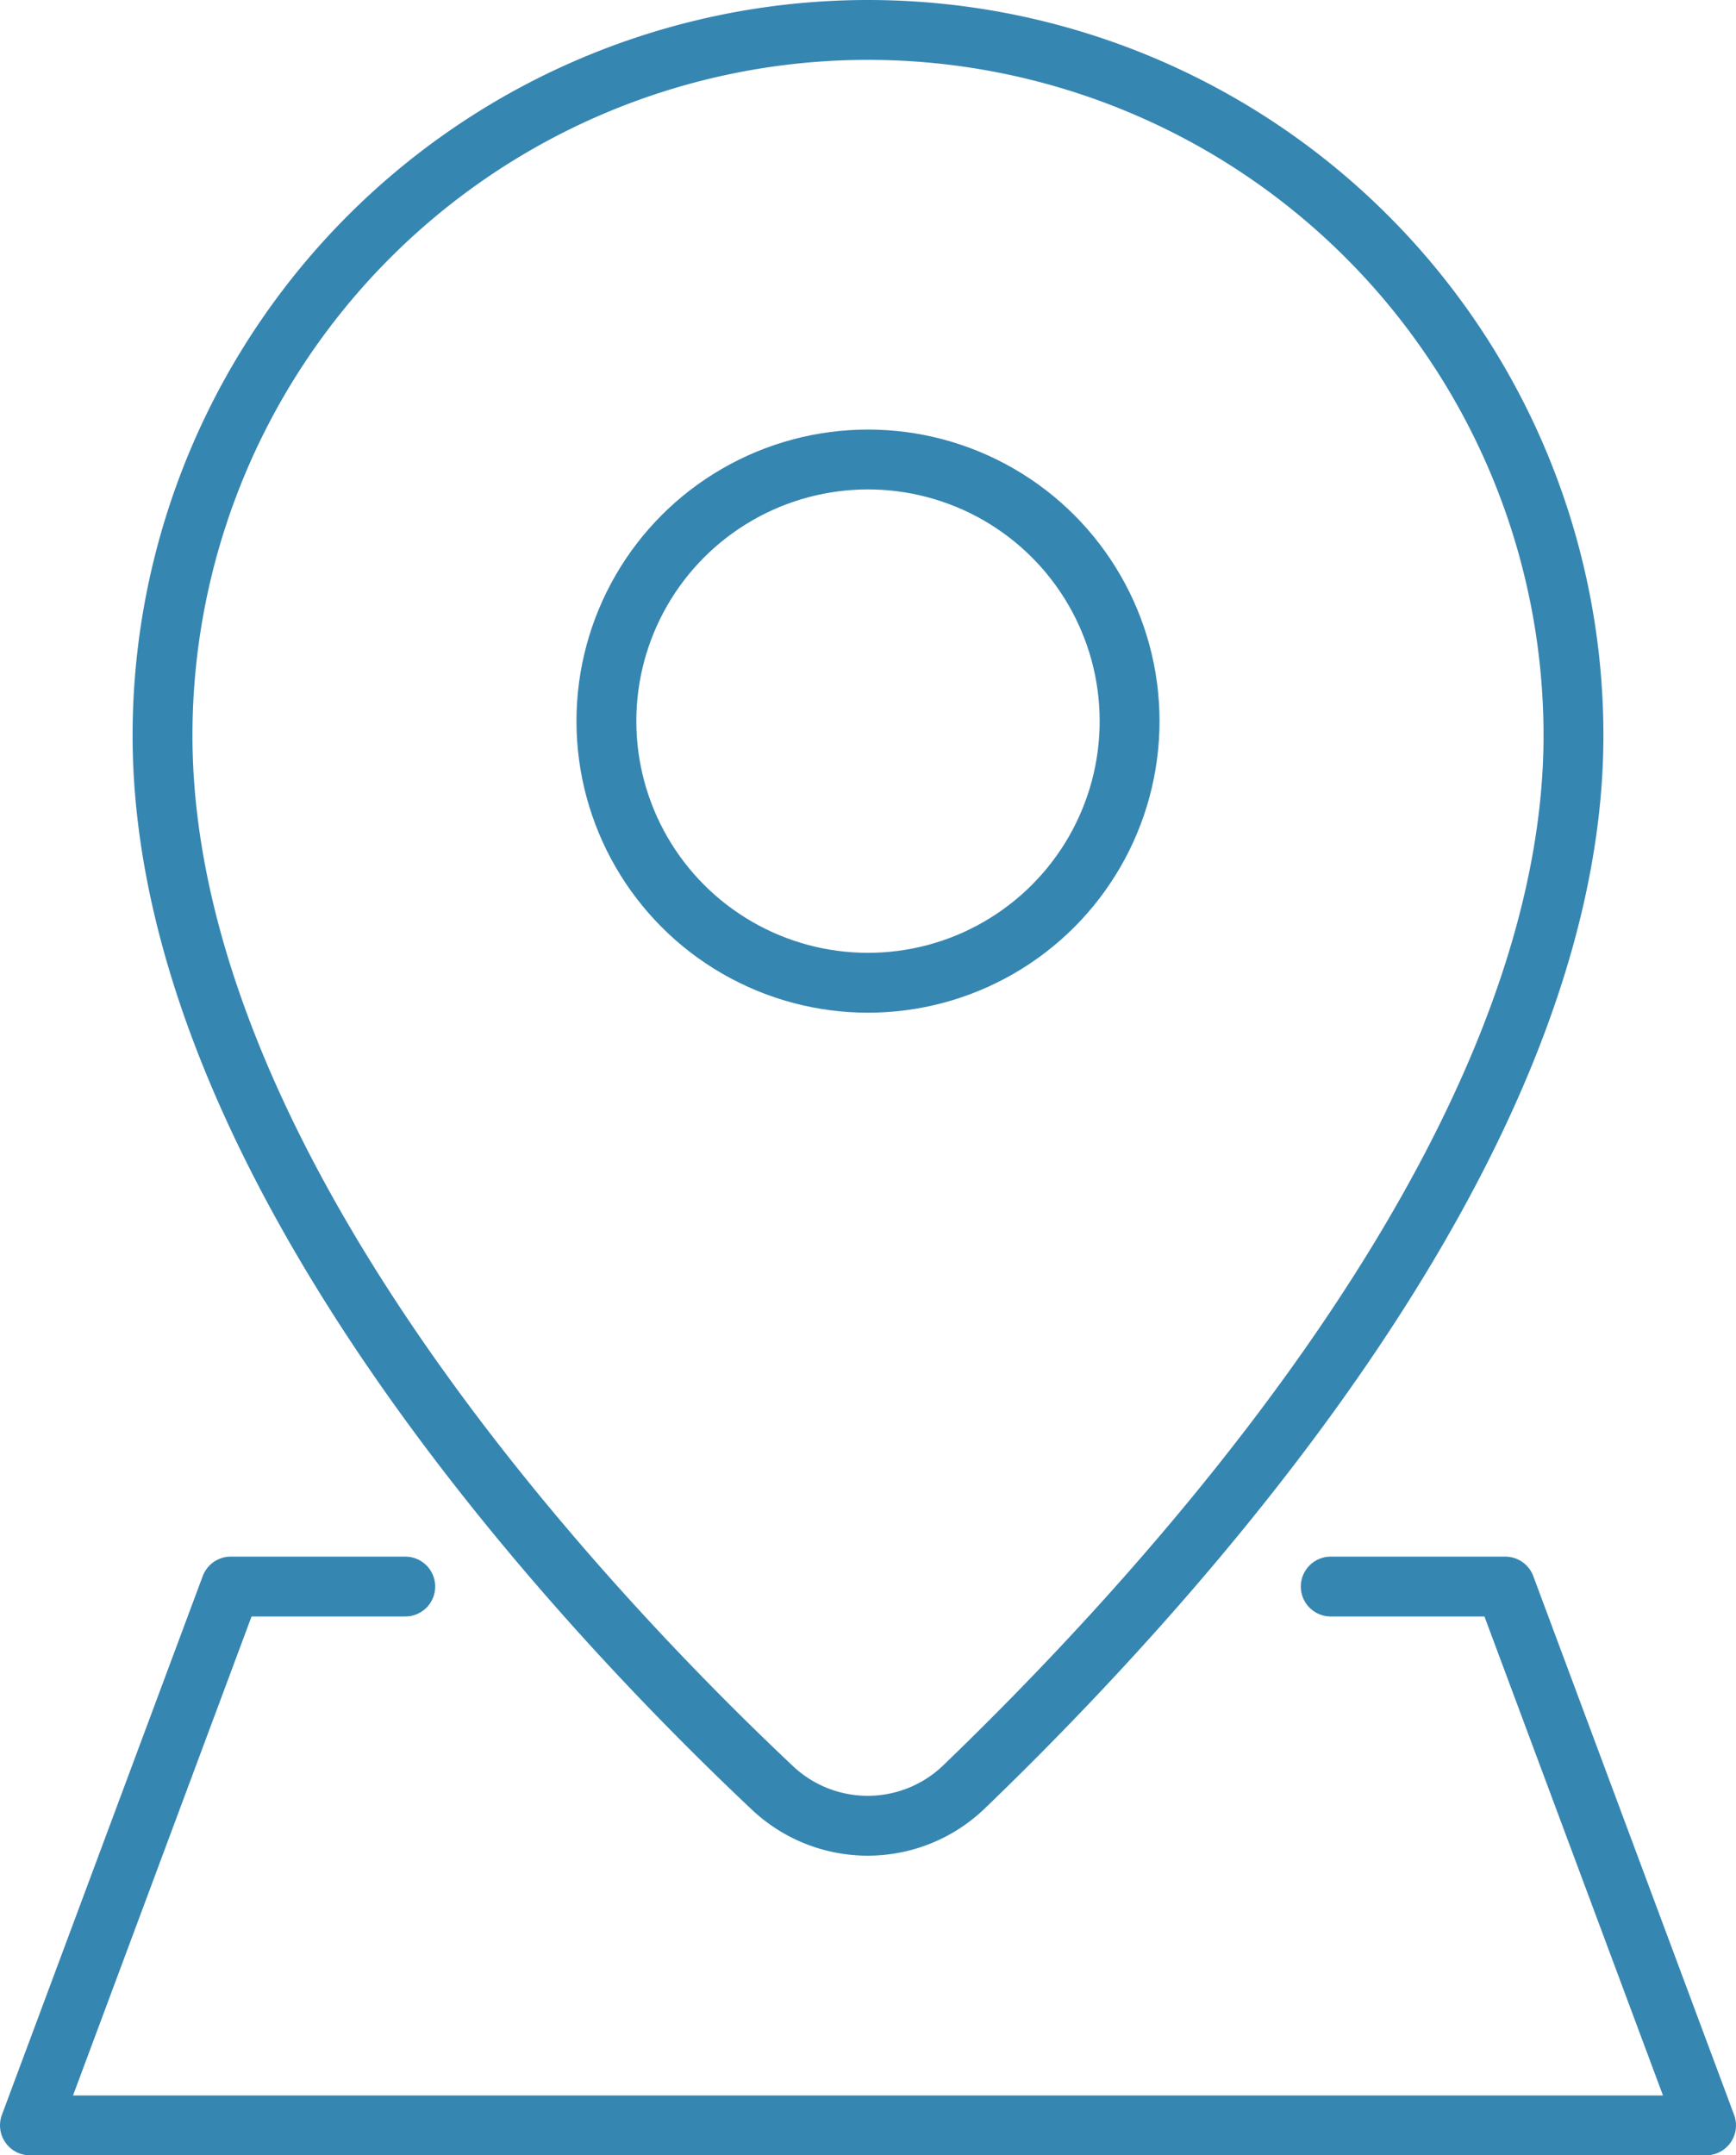
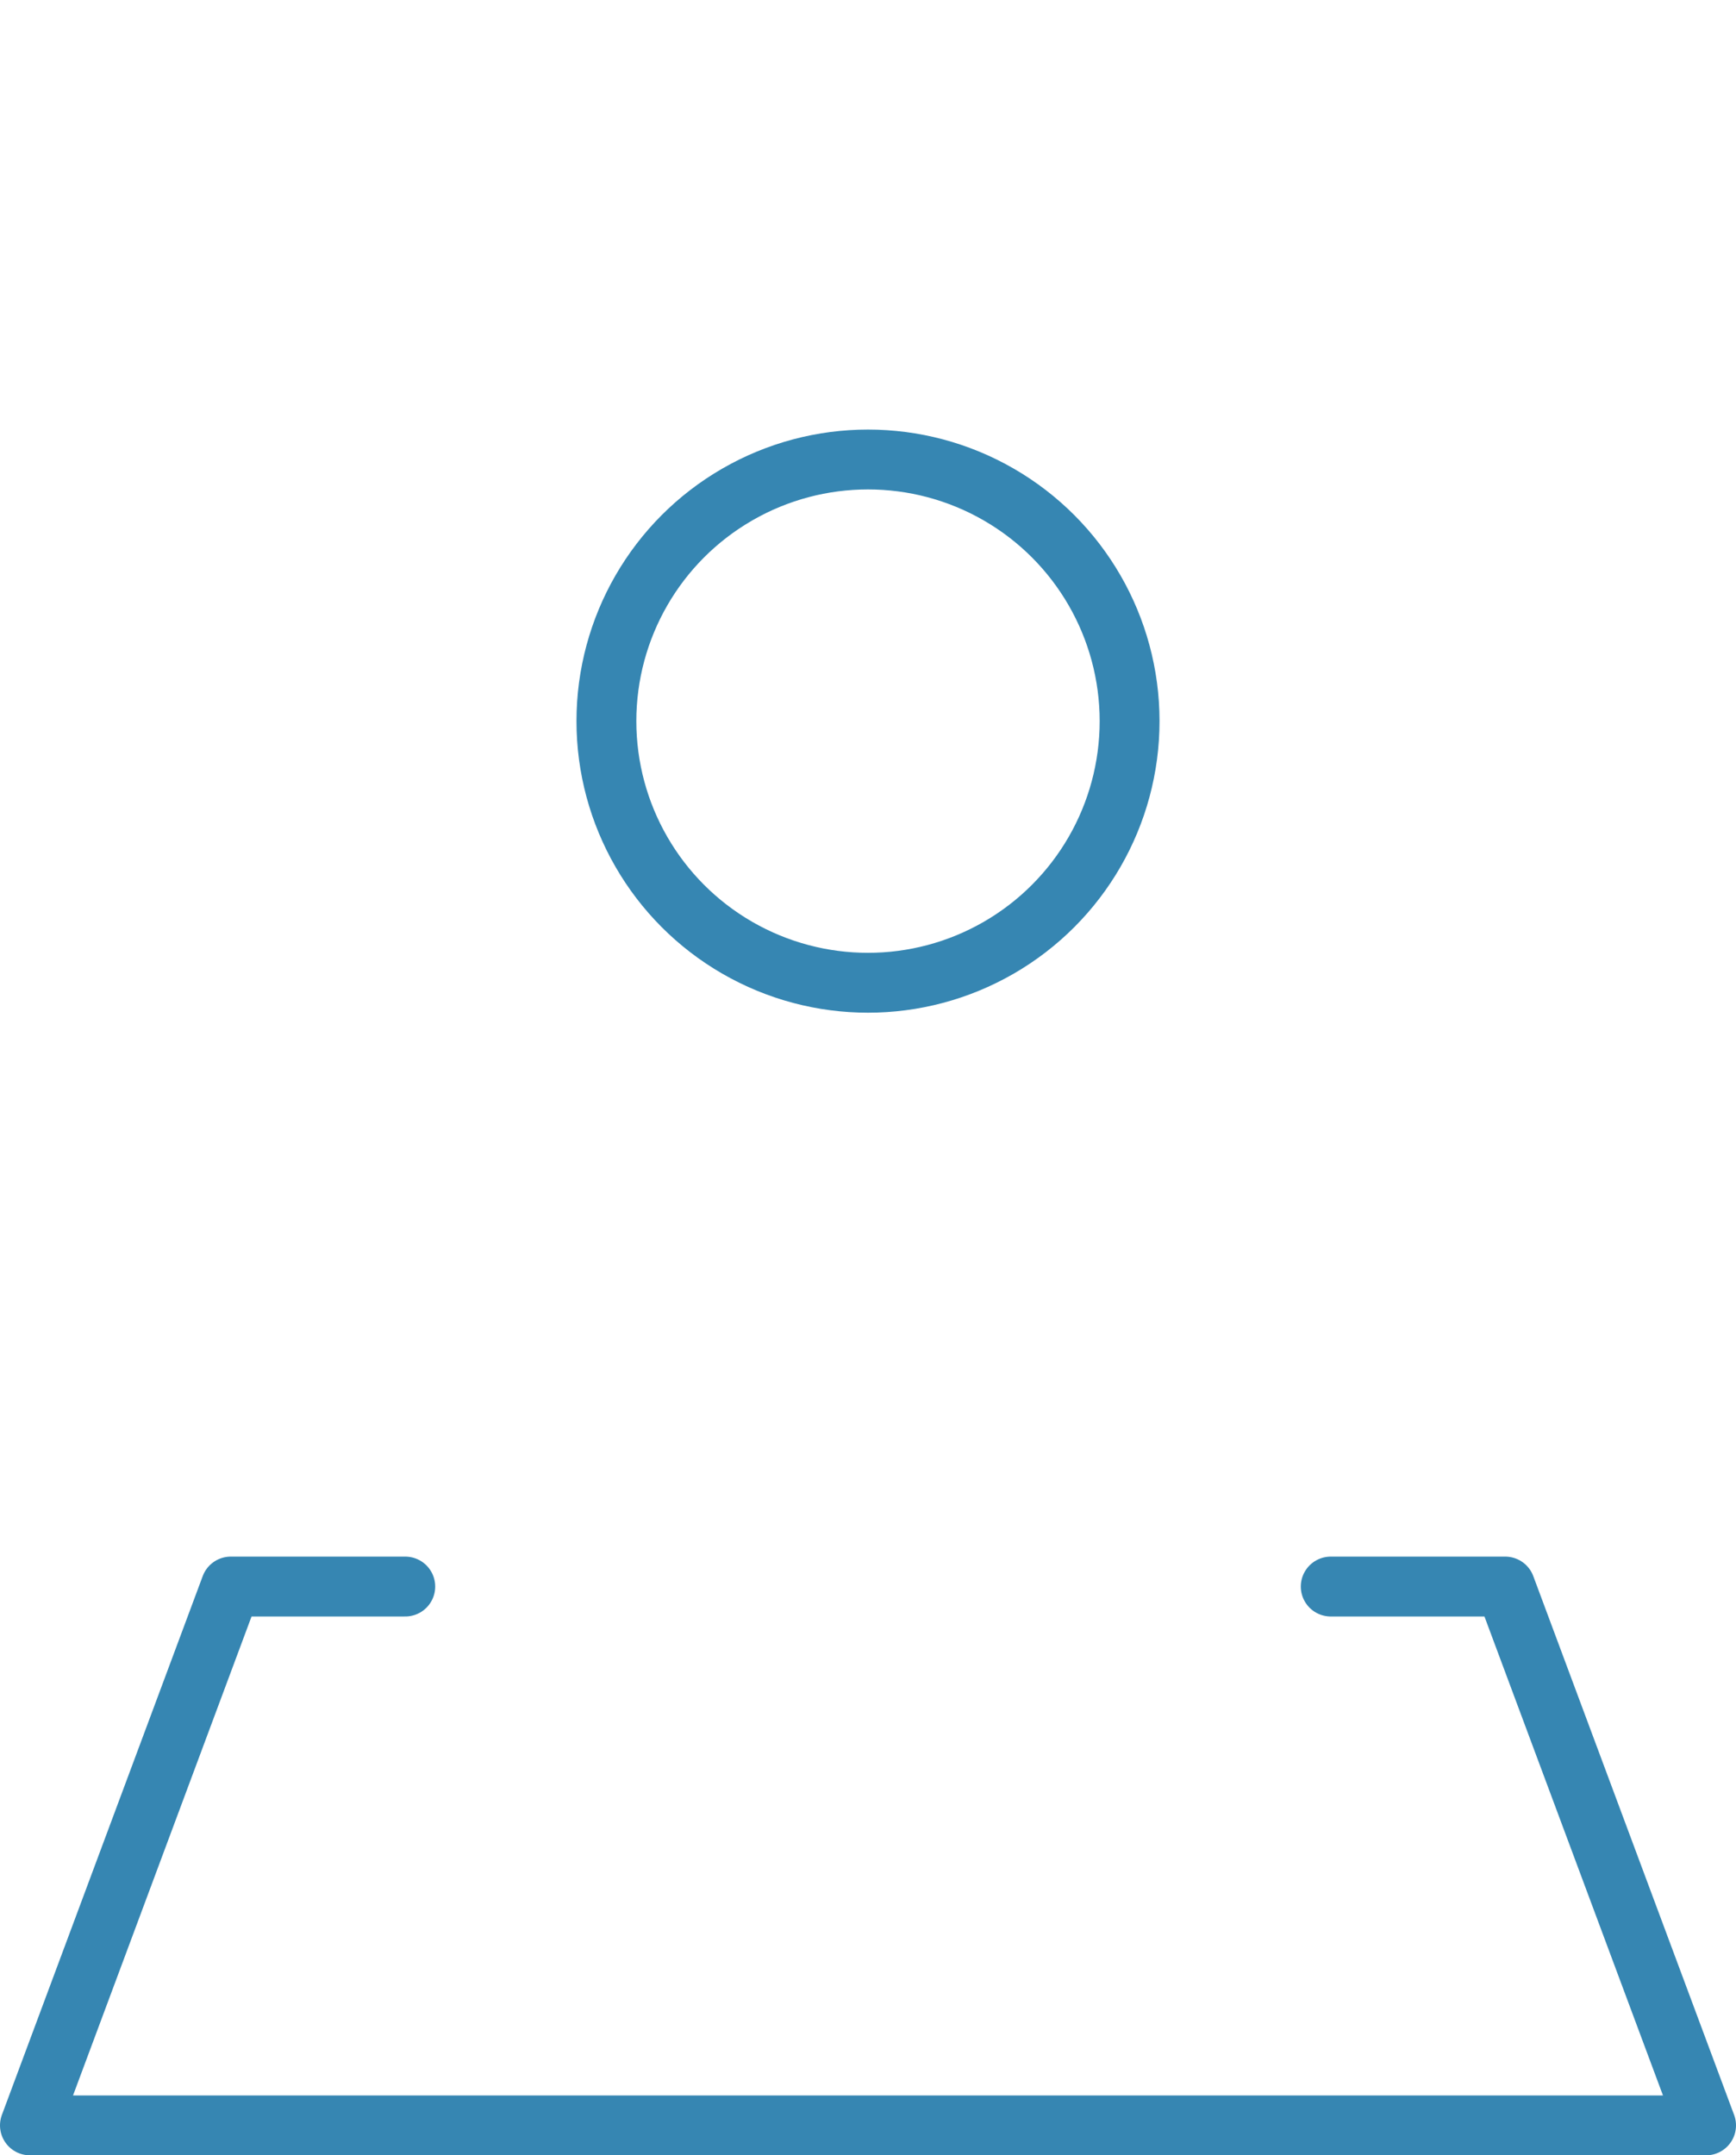
<svg xmlns="http://www.w3.org/2000/svg" viewBox="0 0 58 72">
  <defs>
    <style>.cls-1{fill:none;stroke:#3686b2;stroke-linecap:round;stroke-linejoin:round;stroke-width:2px;}</style>
  </defs>
  <g id="レイヤー_2" data-name="レイヤー 2">
    <g id="レイヤー_1-2" data-name="レイヤー 1">
-       <path class="cls-1" d="M52.57,24.57c0,14.09-14,29-20.39,35.15a4.64,4.64,0,0,1-6.38,0C19.37,53.66,5.43,38.85,5.43,24.57a23.57,23.57,0,0,1,47.14,0Z" />
      <circle class="cls-1" cx="29" cy="24.09" r="8.74" />
      <polyline class="cls-1" points="13.54 53 7.71 53 1 71 57 71 50.29 53 44.46 53" />
    </g>
  </g>
</svg>